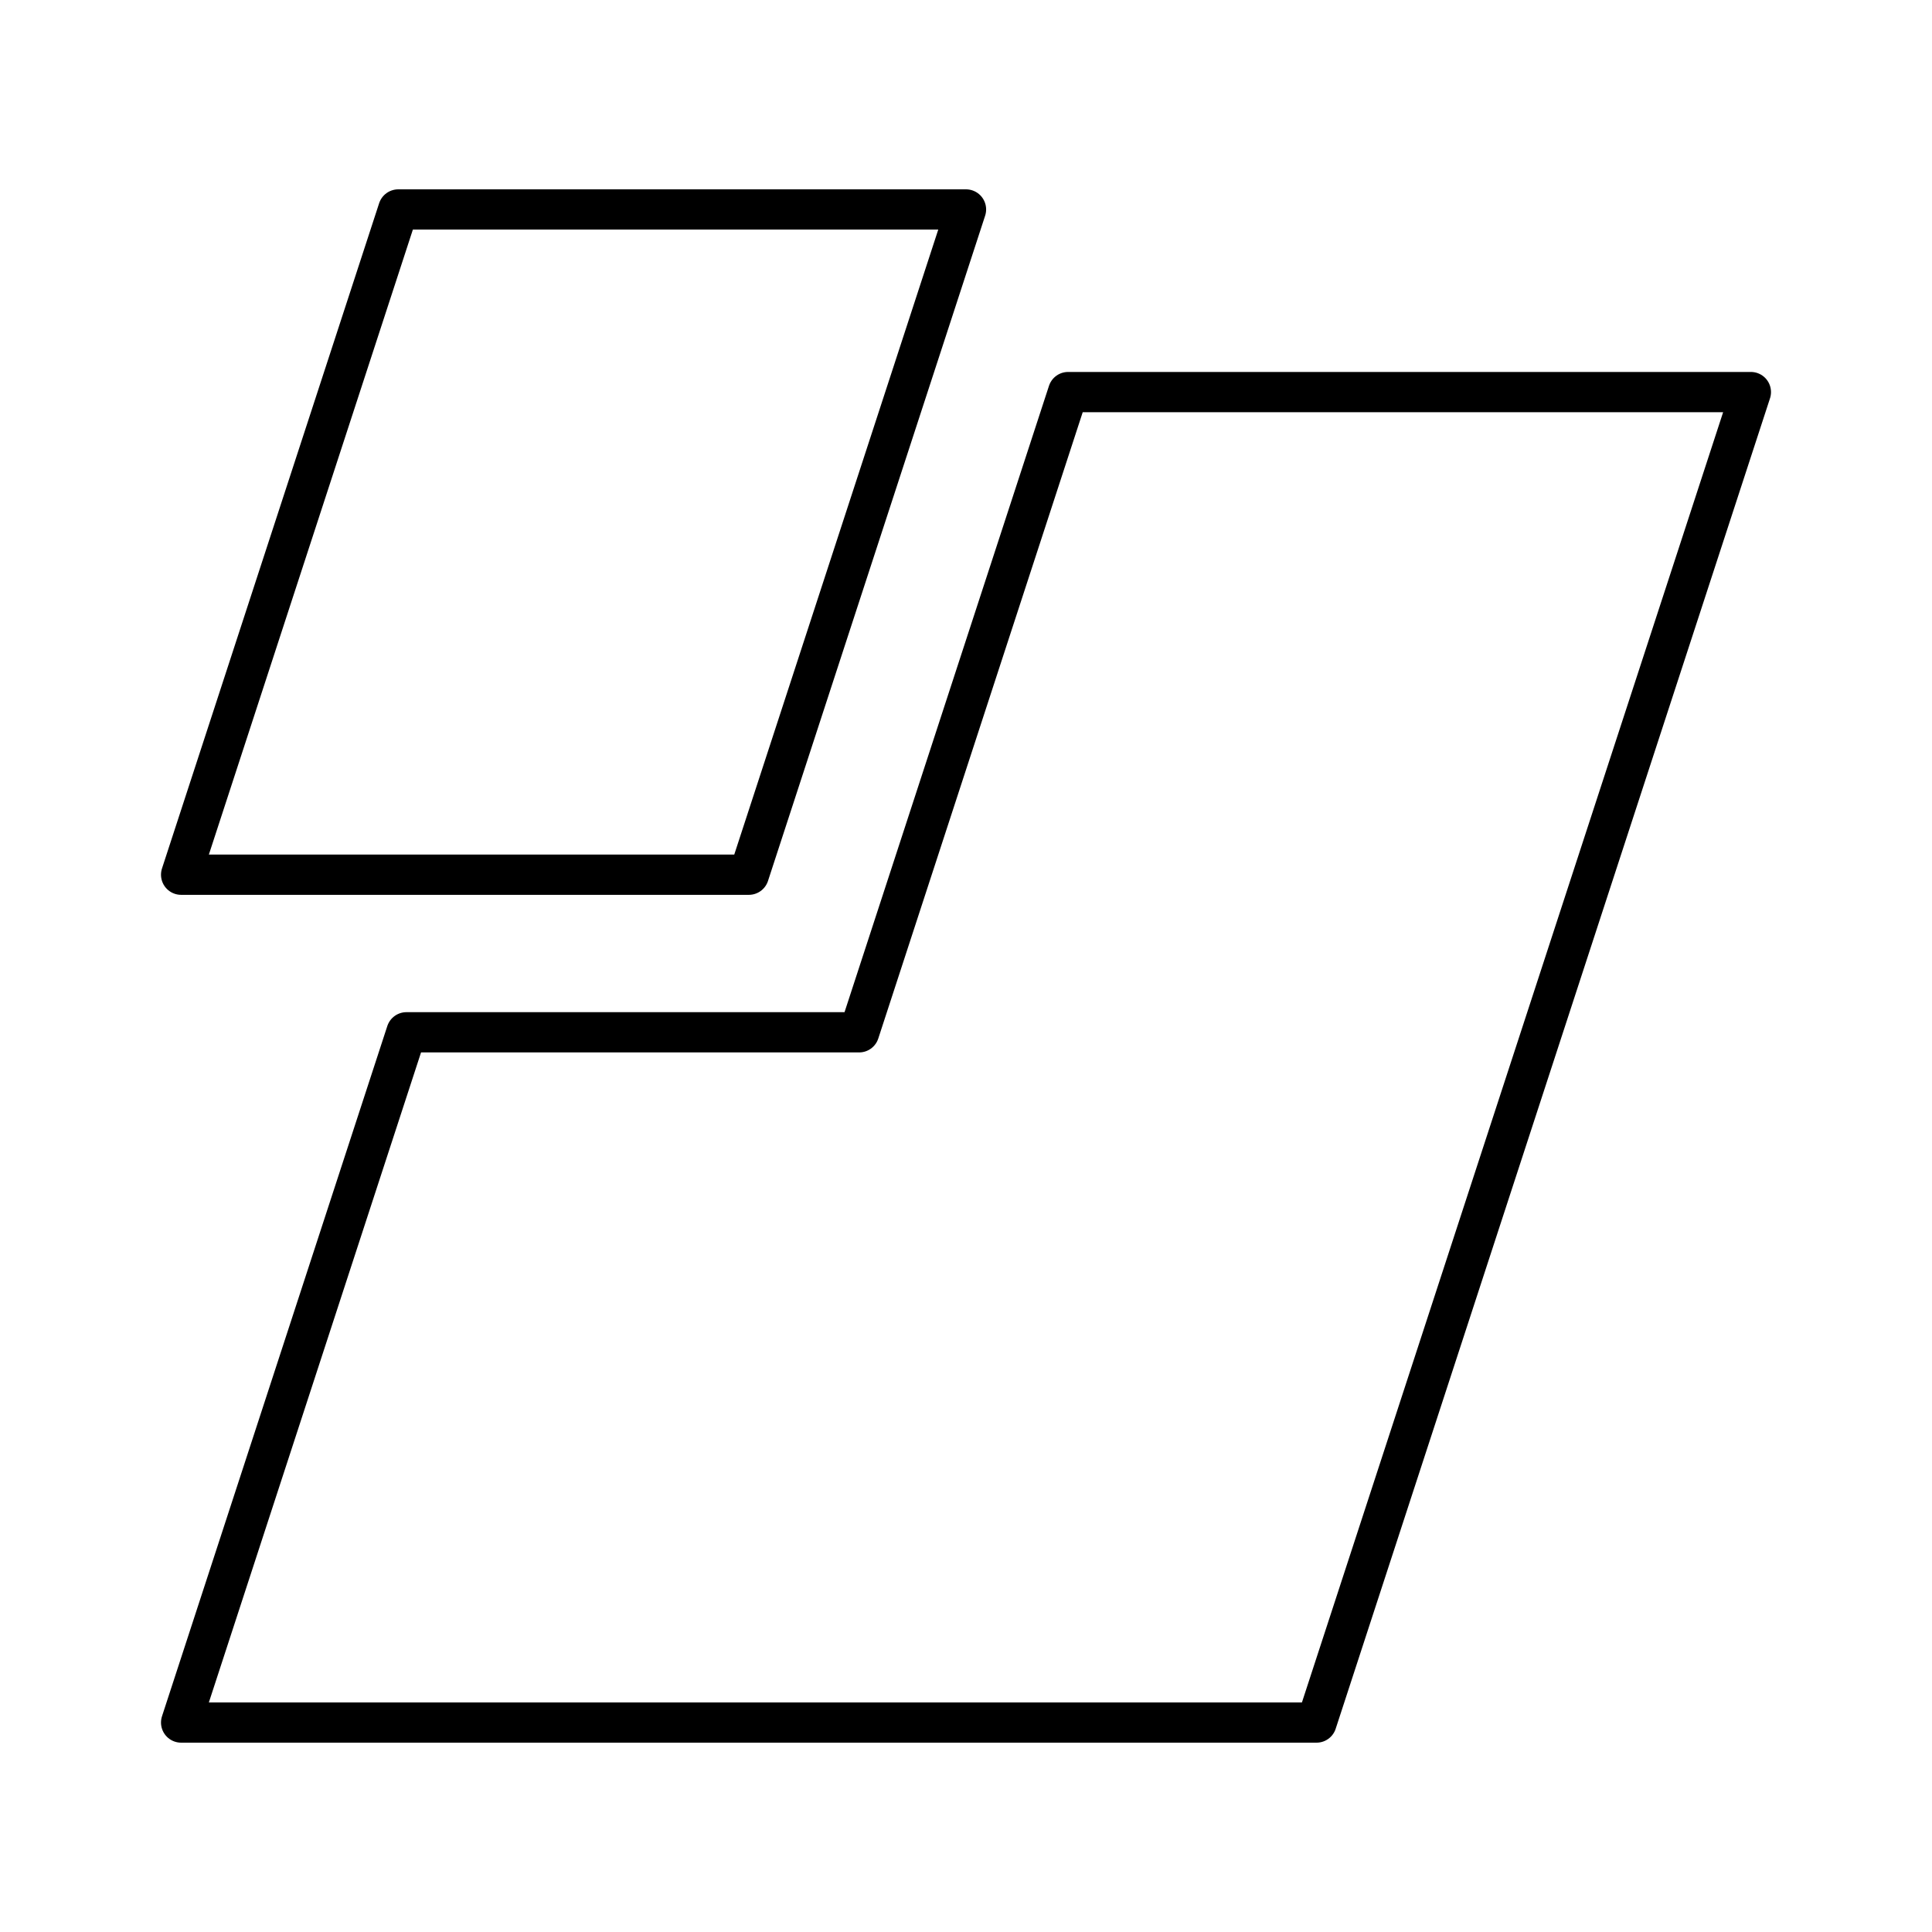
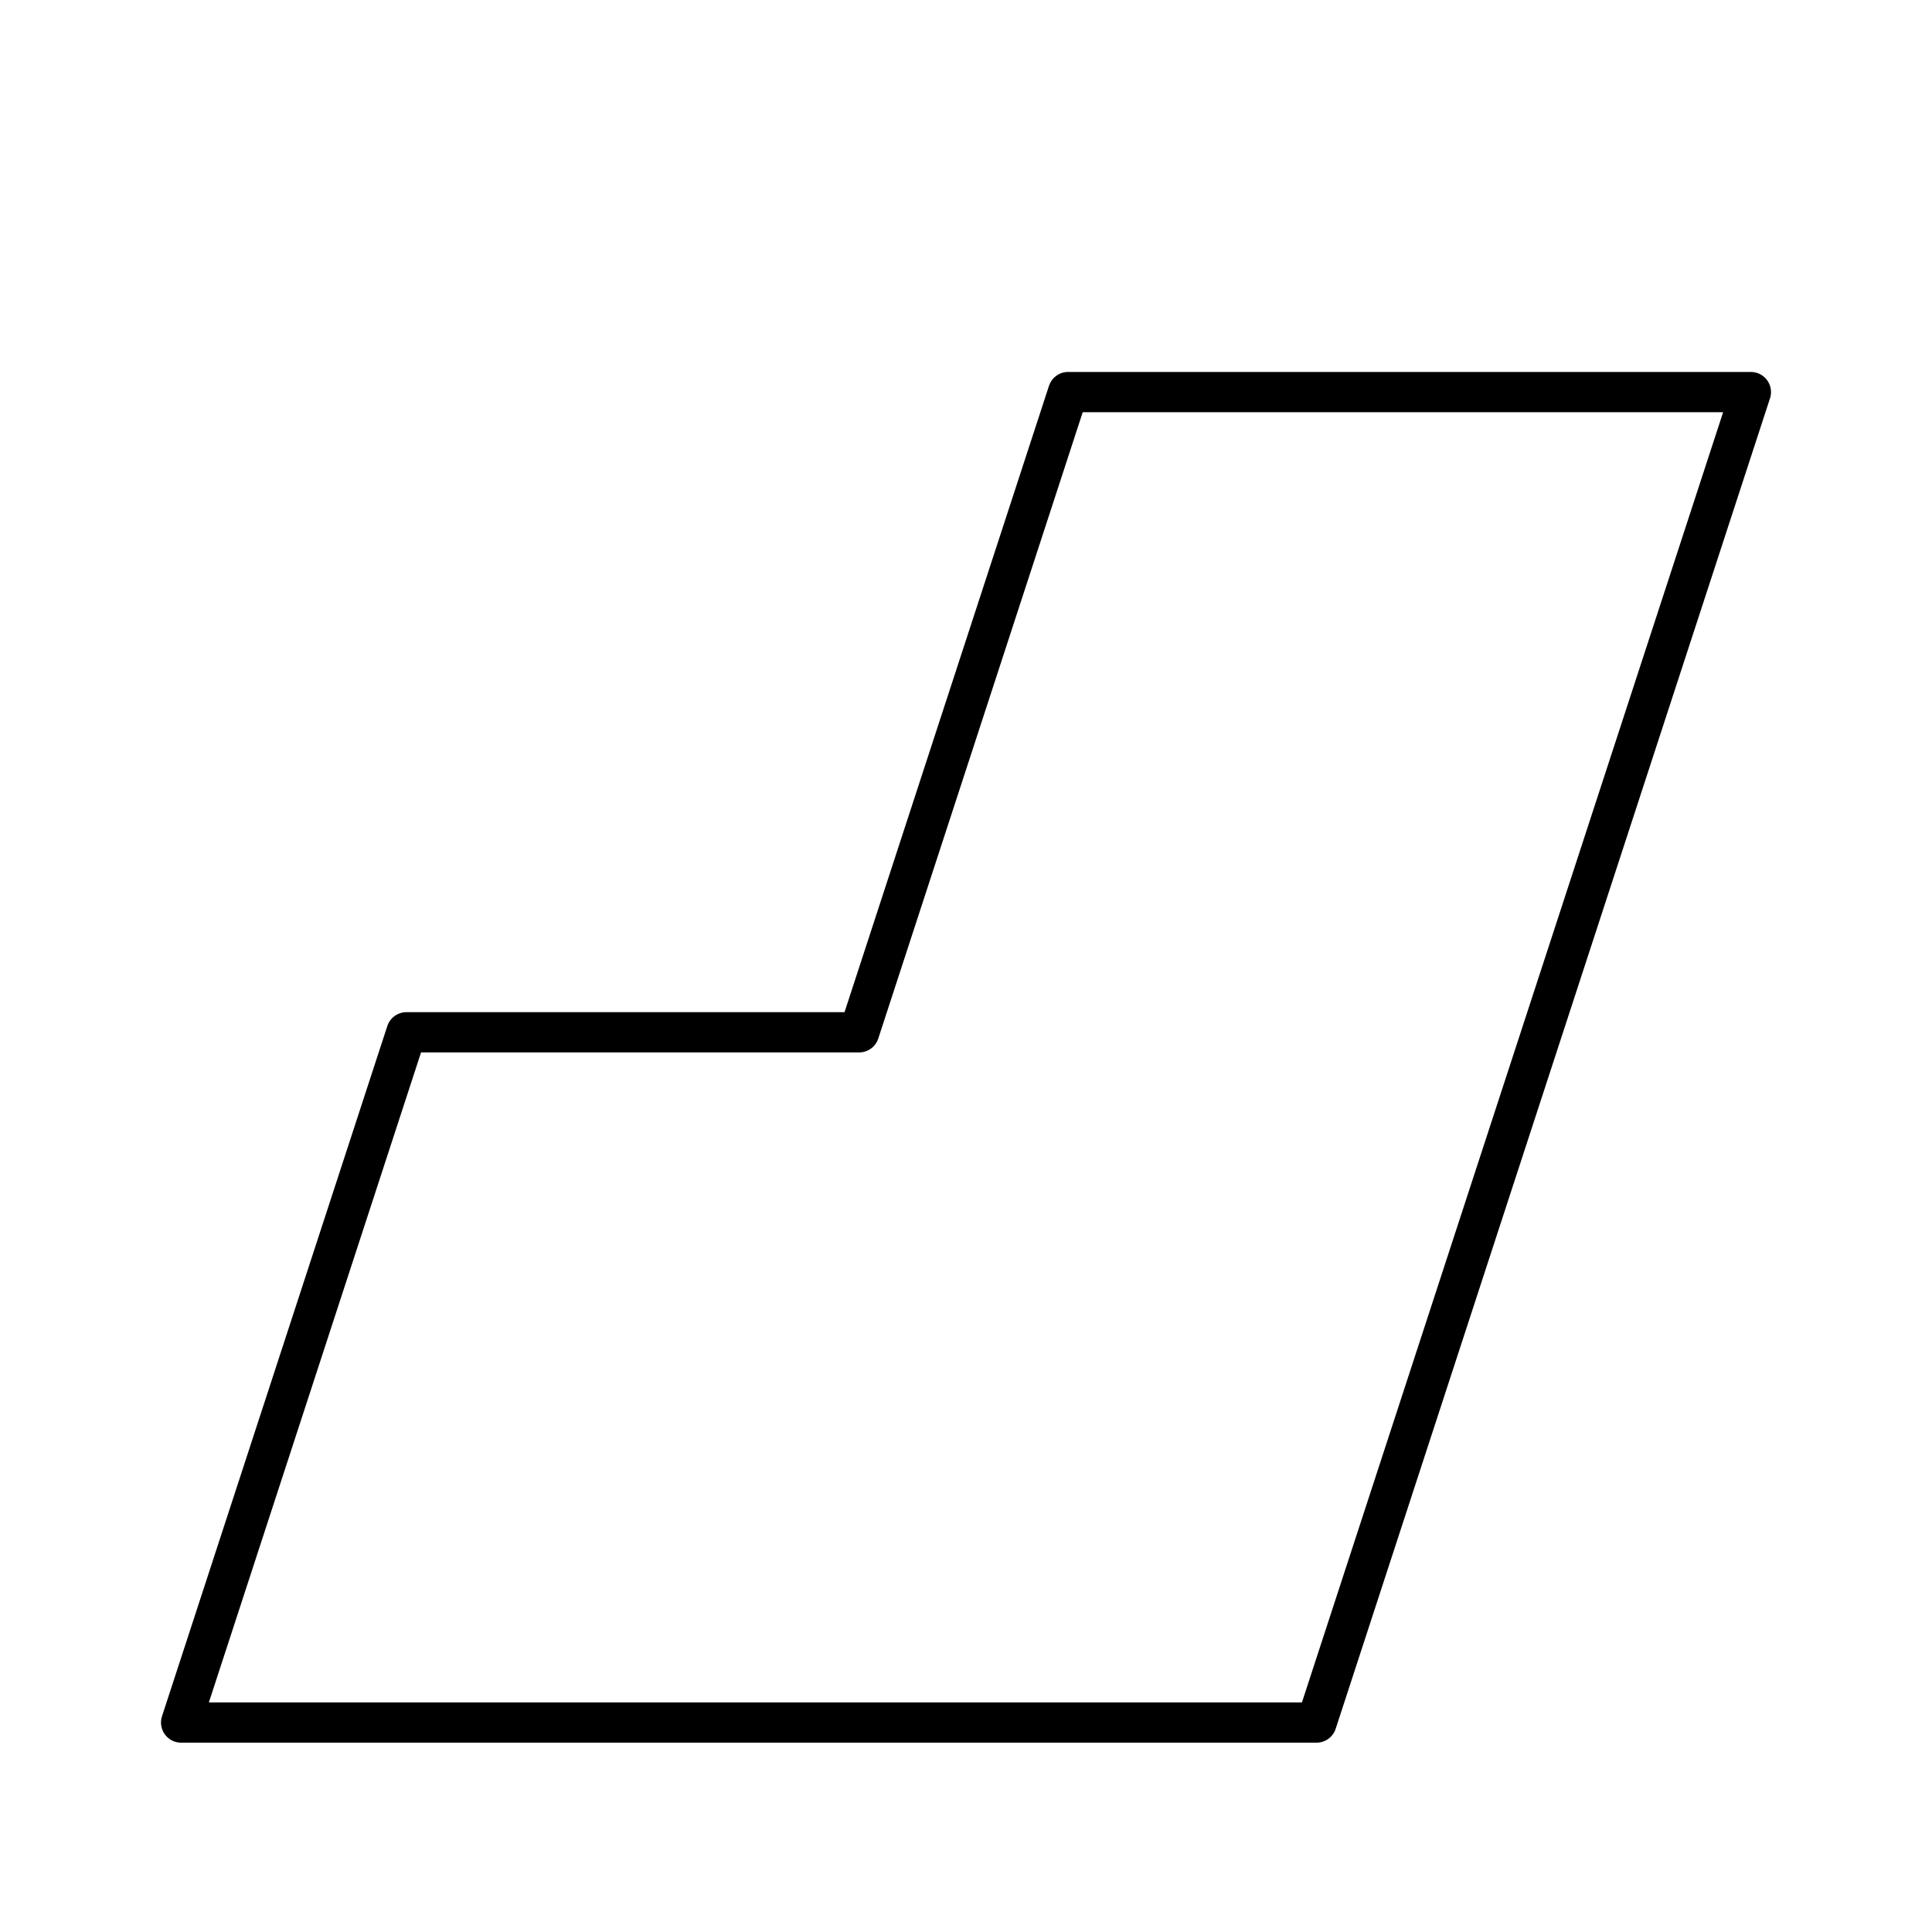
<svg xmlns="http://www.w3.org/2000/svg" width="800" height="800" viewBox="0 0 48 48">
  <path fill="none" stroke="currentColor" stroke-linecap="round" stroke-linejoin="round" d="m26.537 9.741l-5.192 15.906H10.098L4.5 42.796h28.209L43.5 9.741z" />
-   <path fill="none" stroke="currentColor" stroke-linecap="round" stroke-linejoin="round" d="M24 5.204H9.895L4.5 21.732h14.105z" />
</svg>